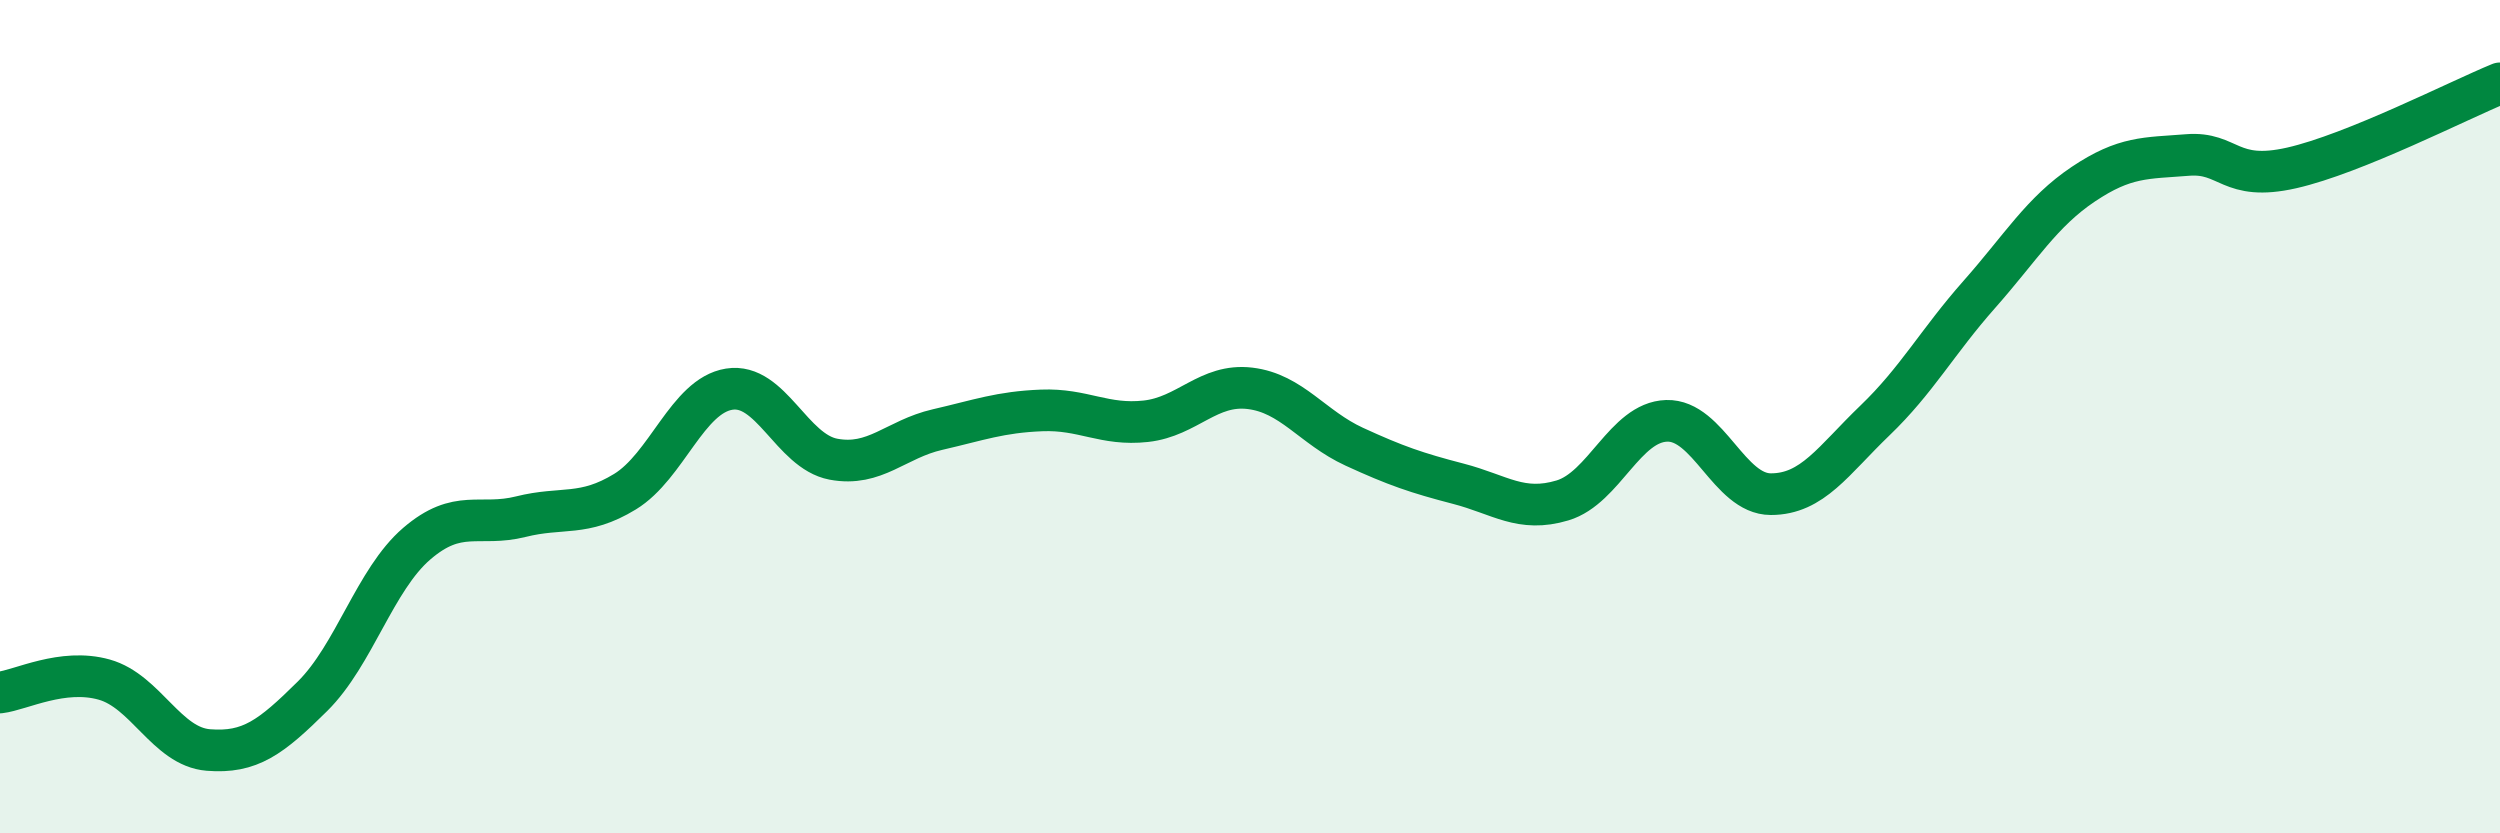
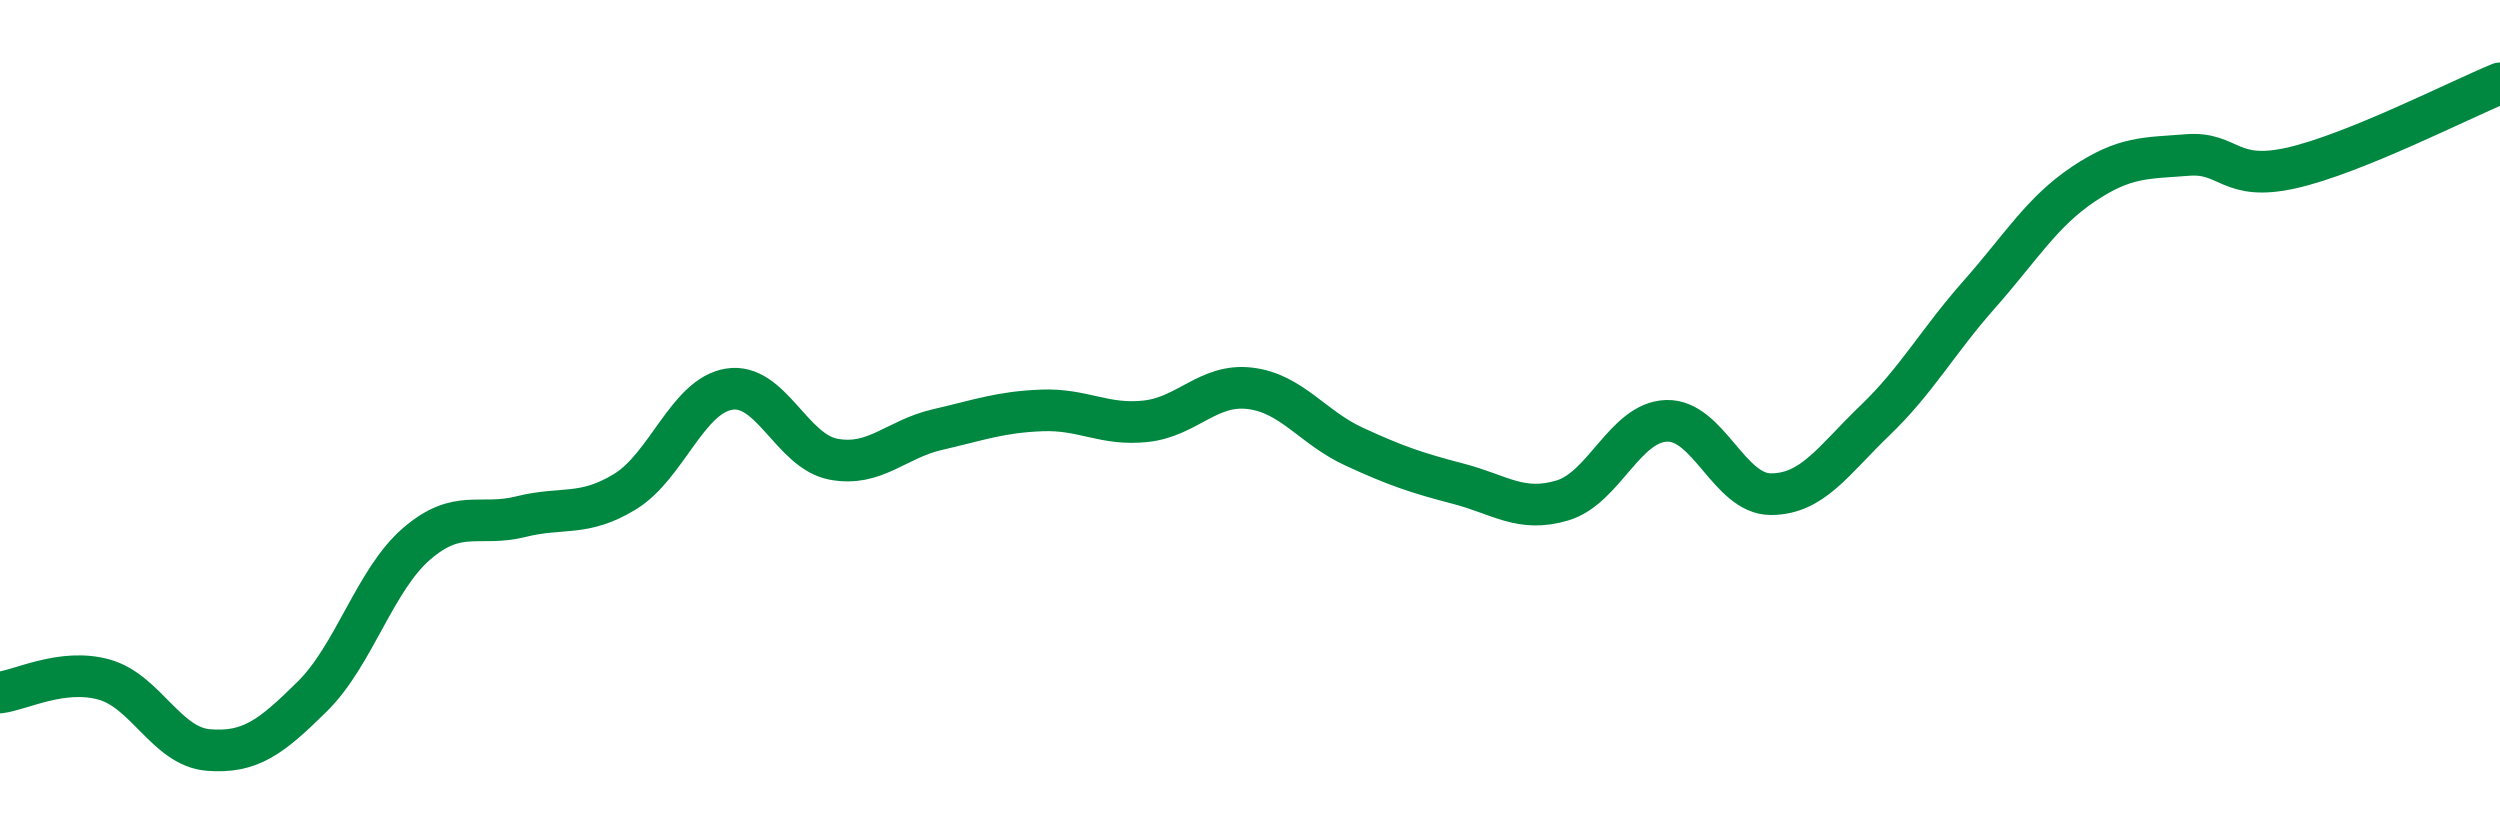
<svg xmlns="http://www.w3.org/2000/svg" width="60" height="20" viewBox="0 0 60 20">
-   <path d="M 0,16.62 C 0.5,16.56 1.5,16.03 2.5,16.31 C 3.5,16.59 4,17.92 5,18 C 6,18.08 6.5,17.7 7.5,16.71 C 8.5,15.72 9,13.91 10,13.05 C 11,12.19 11.5,12.65 12.5,12.4 C 13.5,12.15 14,12.41 15,11.8 C 16,11.19 16.5,9.5 17.5,9.34 C 18.5,9.18 19,10.83 20,11.02 C 21,11.21 21.5,10.54 22.5,10.31 C 23.5,10.08 24,9.89 25,9.85 C 26,9.81 26.5,10.22 27.5,10.11 C 28.5,10 29,9.2 30,9.32 C 31,9.44 31.5,10.26 32.5,10.72 C 33.5,11.18 34,11.35 35,11.61 C 36,11.87 36.5,12.31 37.5,12.01 C 38.5,11.71 39,10.13 40,10.1 C 41,10.07 41.5,11.86 42.5,11.86 C 43.5,11.86 44,11.05 45,10.09 C 46,9.13 46.5,8.2 47.5,7.07 C 48.5,5.94 49,5.09 50,4.42 C 51,3.75 51.5,3.8 52.5,3.72 C 53.5,3.64 53.5,4.37 55,4.03 C 56.5,3.69 59,2.41 60,2L60 20L0 20Z" fill="#008740" opacity="0.1" stroke-linecap="round" stroke-linejoin="round" />
  <path d="M 0,16.62 C 0.5,16.56 1.5,16.03 2.5,16.31 C 3.5,16.59 4,17.92 5,18 C 6,18.08 6.5,17.7 7.5,16.71 C 8.5,15.72 9,13.91 10,13.05 C 11,12.19 11.5,12.65 12.5,12.4 C 13.5,12.15 14,12.41 15,11.8 C 16,11.19 16.5,9.5 17.5,9.34 C 18.5,9.18 19,10.83 20,11.02 C 21,11.21 21.5,10.54 22.5,10.31 C 23.5,10.08 24,9.89 25,9.85 C 26,9.81 26.5,10.22 27.5,10.11 C 28.5,10 29,9.2 30,9.32 C 31,9.44 31.5,10.26 32.5,10.72 C 33.5,11.18 34,11.35 35,11.61 C 36,11.87 36.5,12.31 37.5,12.01 C 38.5,11.71 39,10.13 40,10.1 C 41,10.07 41.5,11.86 42.5,11.86 C 43.5,11.86 44,11.05 45,10.09 C 46,9.13 46.5,8.2 47.5,7.07 C 48.5,5.94 49,5.09 50,4.42 C 51,3.75 51.5,3.8 52.5,3.72 C 53.5,3.64 53.5,4.37 55,4.03 C 56.5,3.69 59,2.41 60,2" stroke="#008740" stroke-width="1" fill="none" stroke-linecap="round" stroke-linejoin="round" />
</svg>